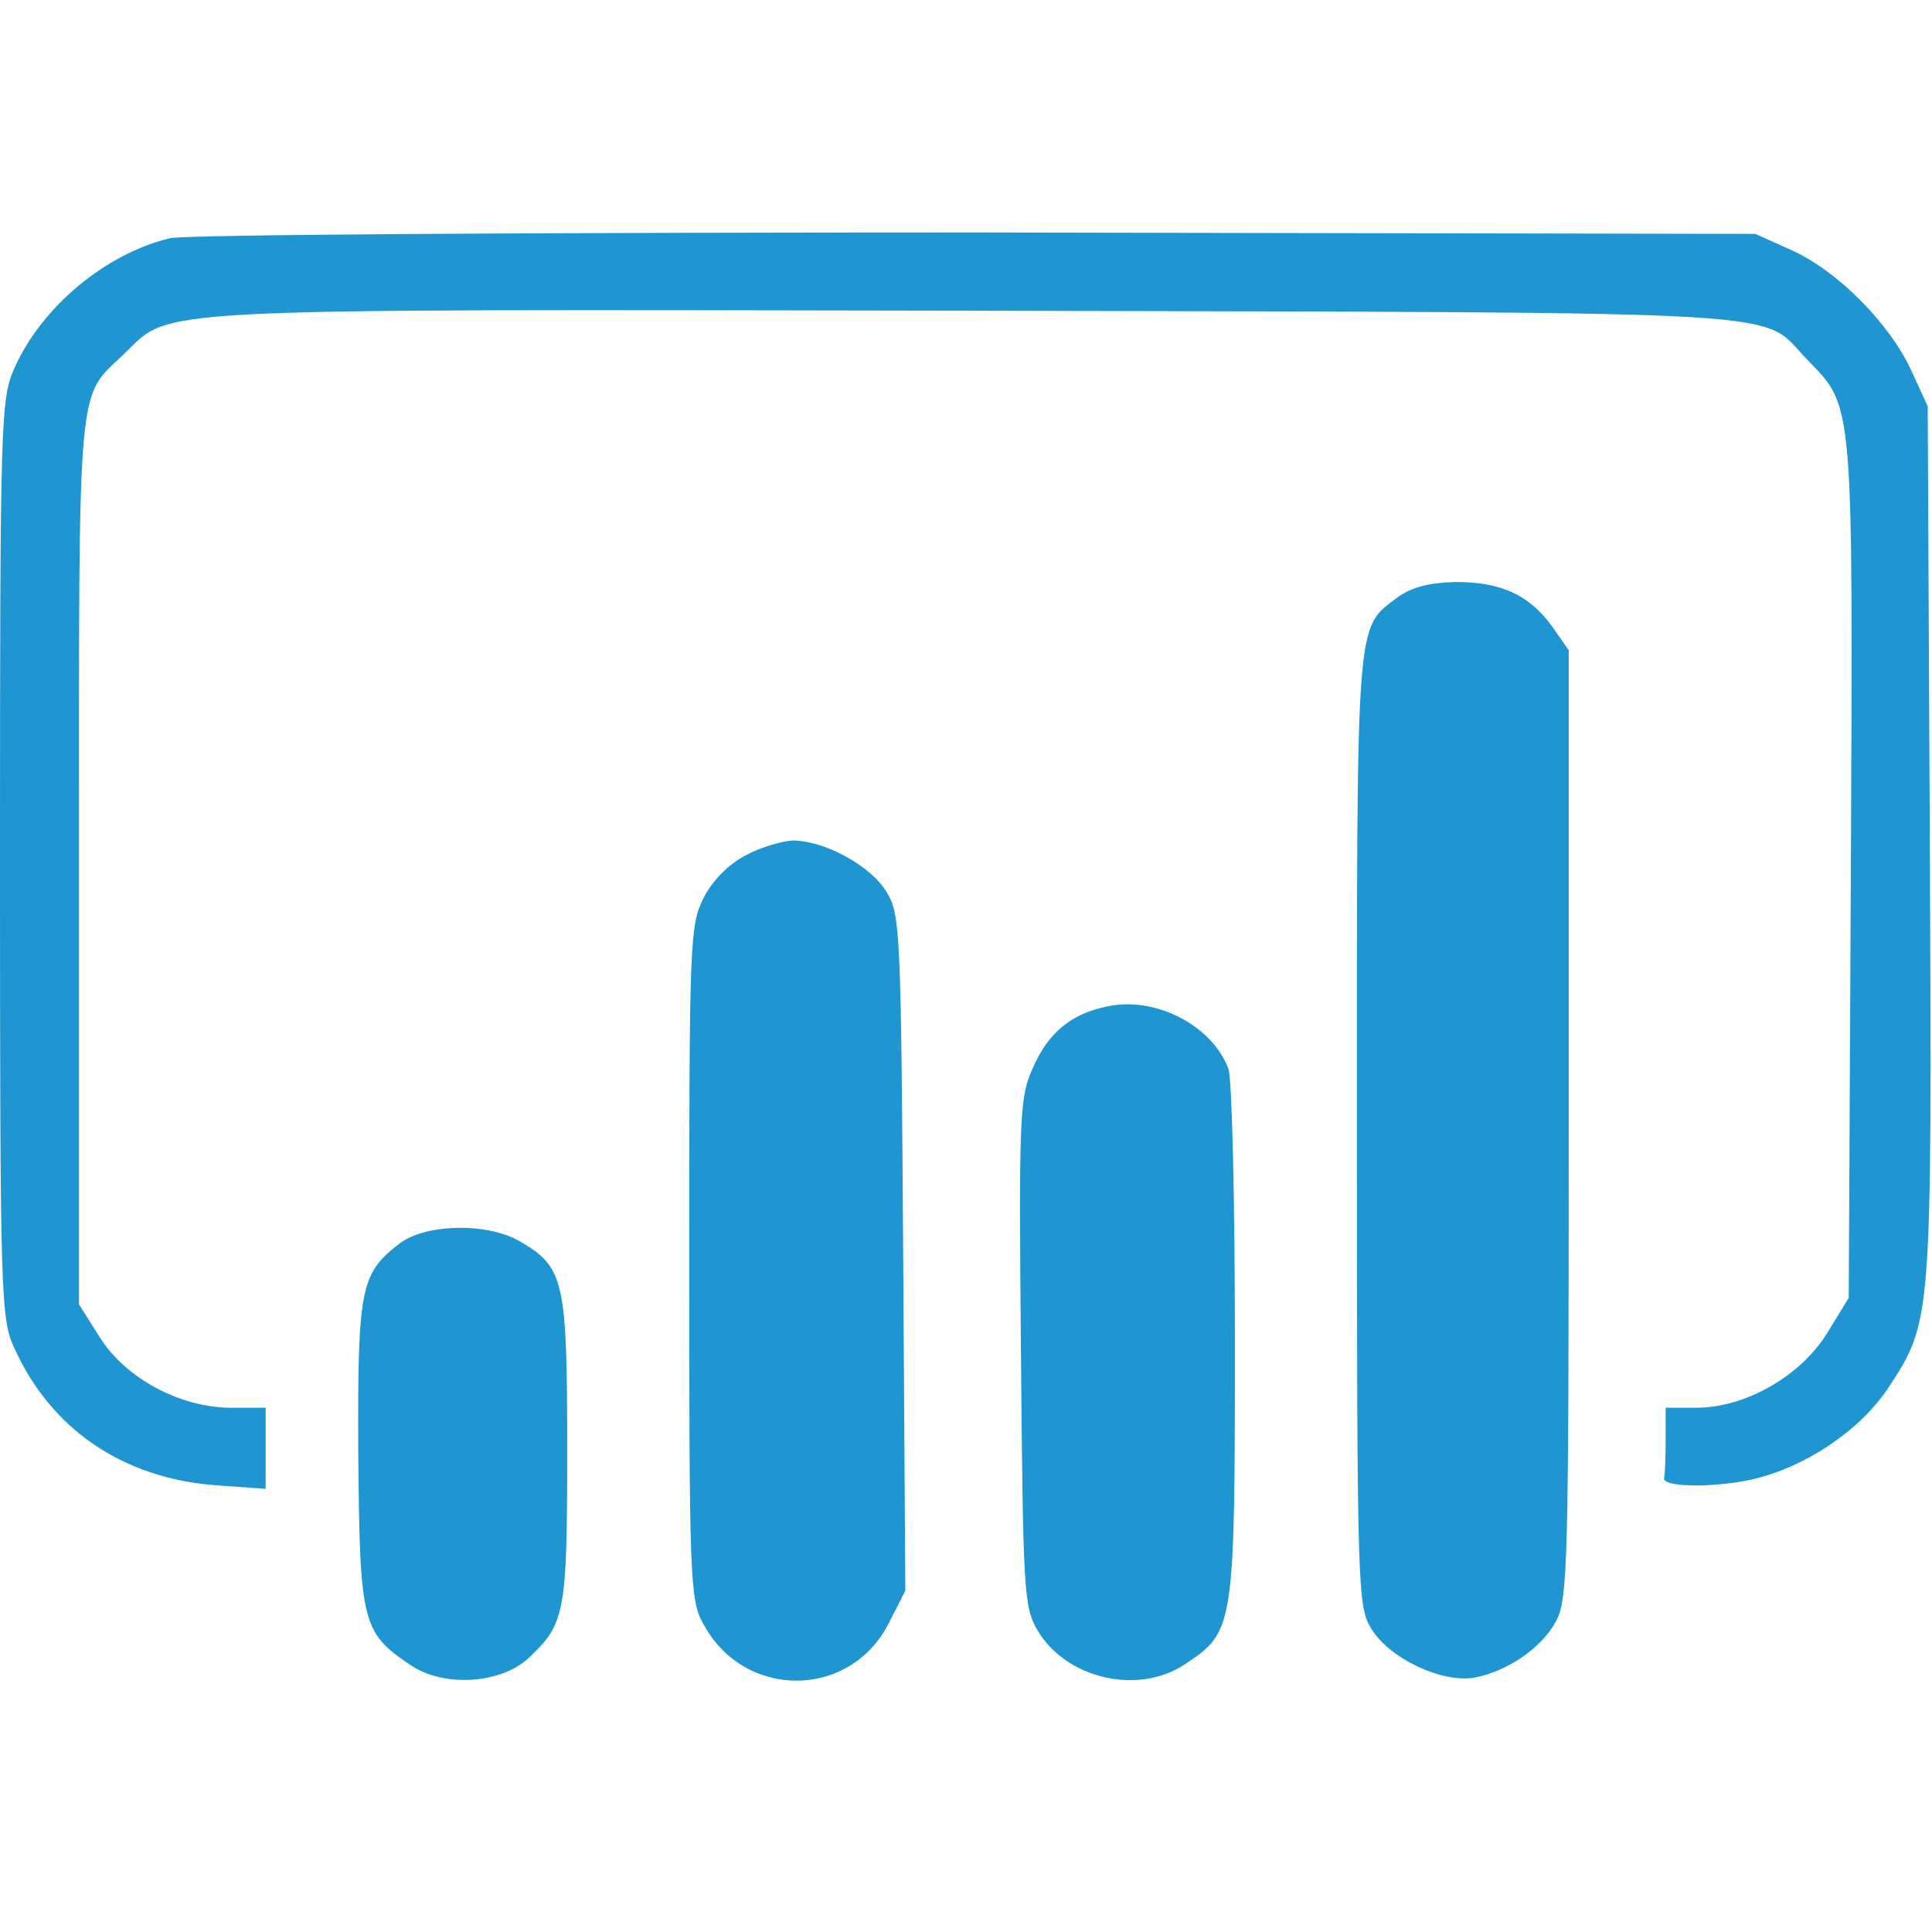
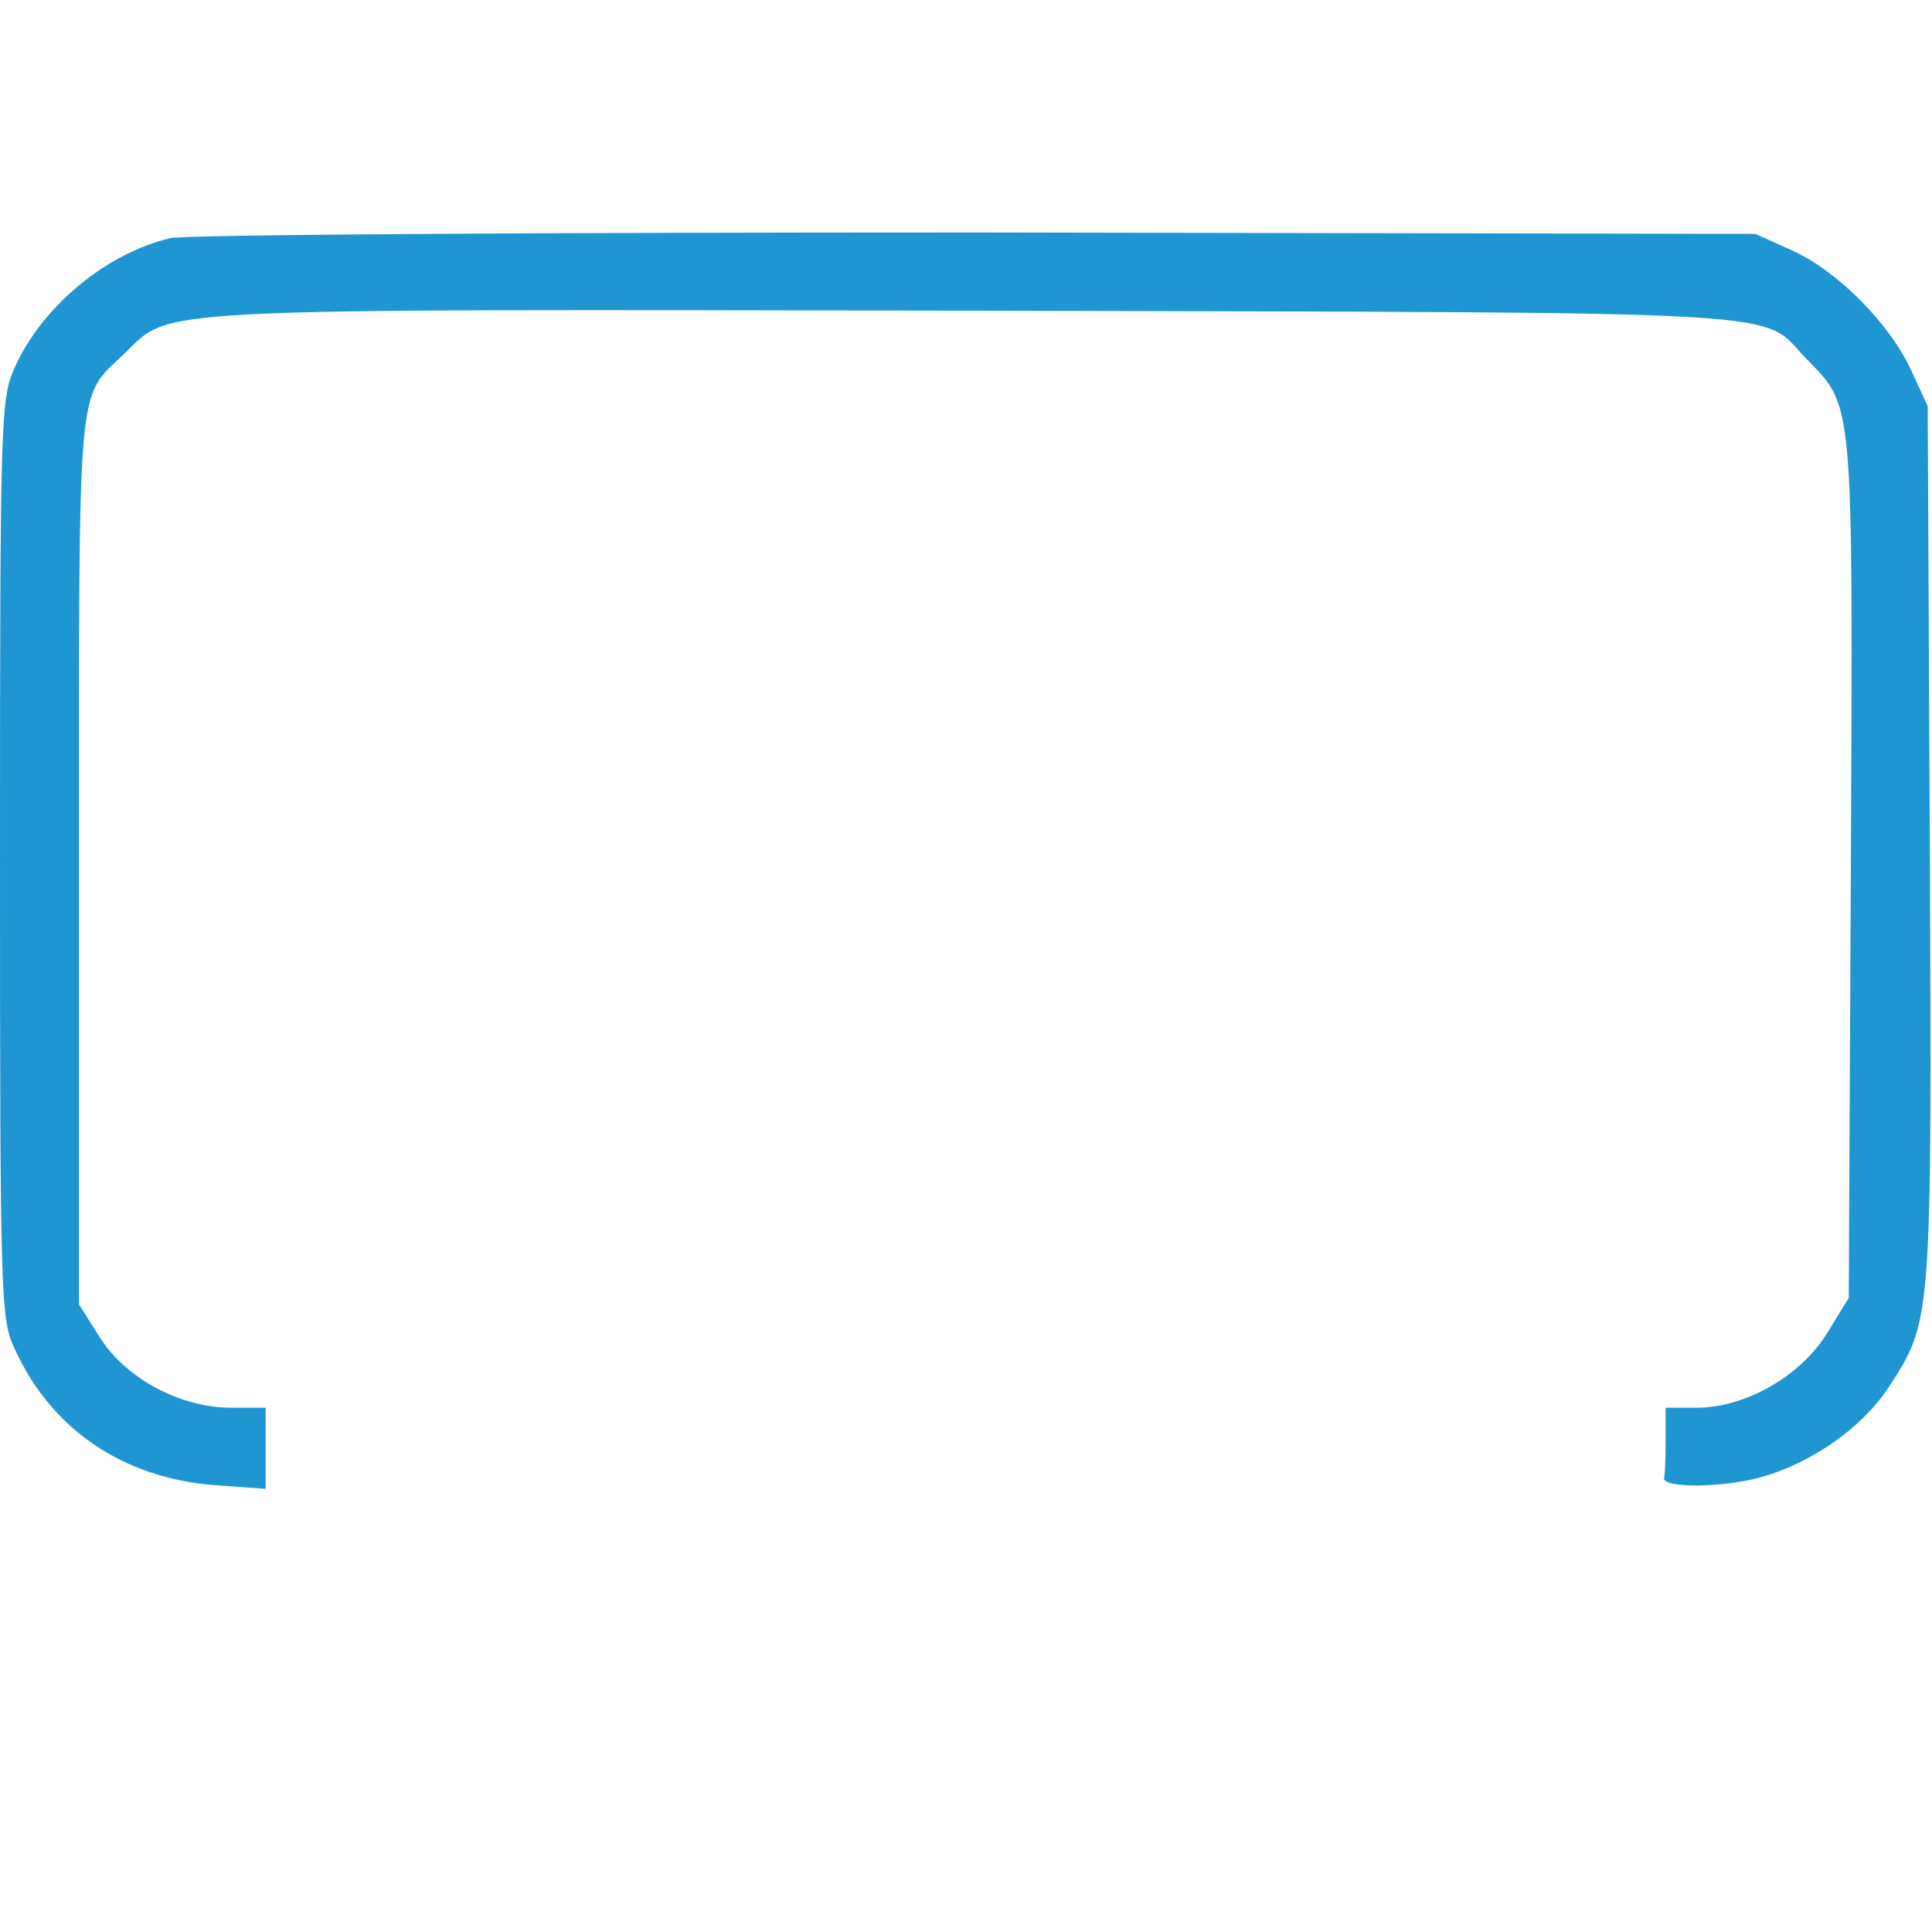
<svg xmlns="http://www.w3.org/2000/svg" width="50" height="50" viewBox="0 0 50 50" fill="none">
  <path d="M4.404 6.164C2.75 6.554 1.096 7.929 0.39 9.49C0.019 10.308 0 10.661 0 22.218C0 33.57 0.019 34.146 0.372 34.89C1.319 36.989 3.177 38.253 5.574 38.438L6.875 38.531V36.432H5.983C4.664 36.432 3.252 35.67 2.583 34.611L2.044 33.756V22.273C2.044 9.657 1.988 10.326 3.196 9.174C4.478 7.948 3.363 8.004 25.251 8.041C47.213 8.097 45.485 8.004 46.786 9.323C47.975 10.549 47.956 10.289 47.9 22.515L47.845 33.589L47.287 34.499C46.6 35.614 45.169 36.432 43.906 36.432H43.107V37.268C43.107 37.733 43.088 38.16 43.069 38.234C42.977 38.494 44.296 38.513 45.336 38.29C46.711 37.974 48.105 37.045 48.848 35.949C50 34.184 50 34.314 49.944 21.828L49.889 10.512L49.461 9.583C48.904 8.375 47.566 7.019 46.377 6.48L45.429 6.053L25.269 6.016C13.917 6.016 4.812 6.071 4.404 6.164Z" fill="#1F96D2" />
-   <path d="M36.176 15.453C35.08 16.289 35.117 15.787 35.117 29.221C35.117 41.261 35.136 41.558 35.489 42.153C35.972 42.933 37.328 43.565 38.164 43.416C39.019 43.249 39.892 42.654 40.264 41.967C40.58 41.391 40.598 40.536 40.598 29.091V16.828L40.171 16.215C39.577 15.397 38.852 15.062 37.681 15.062C36.975 15.081 36.548 15.193 36.176 15.453ZM19.287 22.142C18.859 22.365 18.432 22.792 18.209 23.238C17.856 23.944 17.837 24.316 17.837 32.658C17.837 40.778 17.856 41.41 18.19 42.004C19.231 43.992 21.999 43.992 23.003 42.004L23.43 41.168L23.374 32.435C23.319 24.111 23.3 23.665 22.947 23.089C22.538 22.402 21.331 21.752 20.513 21.752C20.216 21.77 19.658 21.937 19.287 22.142ZM28.67 26.044C27.722 26.229 27.128 26.731 26.737 27.623C26.384 28.385 26.366 28.831 26.422 34.999C26.477 41.205 26.496 41.577 26.849 42.19C27.592 43.453 29.469 43.881 30.677 43.063C31.94 42.227 31.959 42.116 31.959 34.721C31.959 31.079 31.884 27.902 31.791 27.66C31.364 26.527 29.896 25.783 28.67 26.044ZM10.349 32.175C9.328 32.956 9.253 33.327 9.272 37.601C9.309 41.986 9.365 42.246 10.61 43.082C11.464 43.676 12.951 43.584 13.675 42.915C14.623 42.023 14.679 41.763 14.679 37.545C14.679 33.197 14.604 32.807 13.508 32.157C12.672 31.636 11.056 31.655 10.349 32.175Z" fill="#1F96D2" />
</svg>